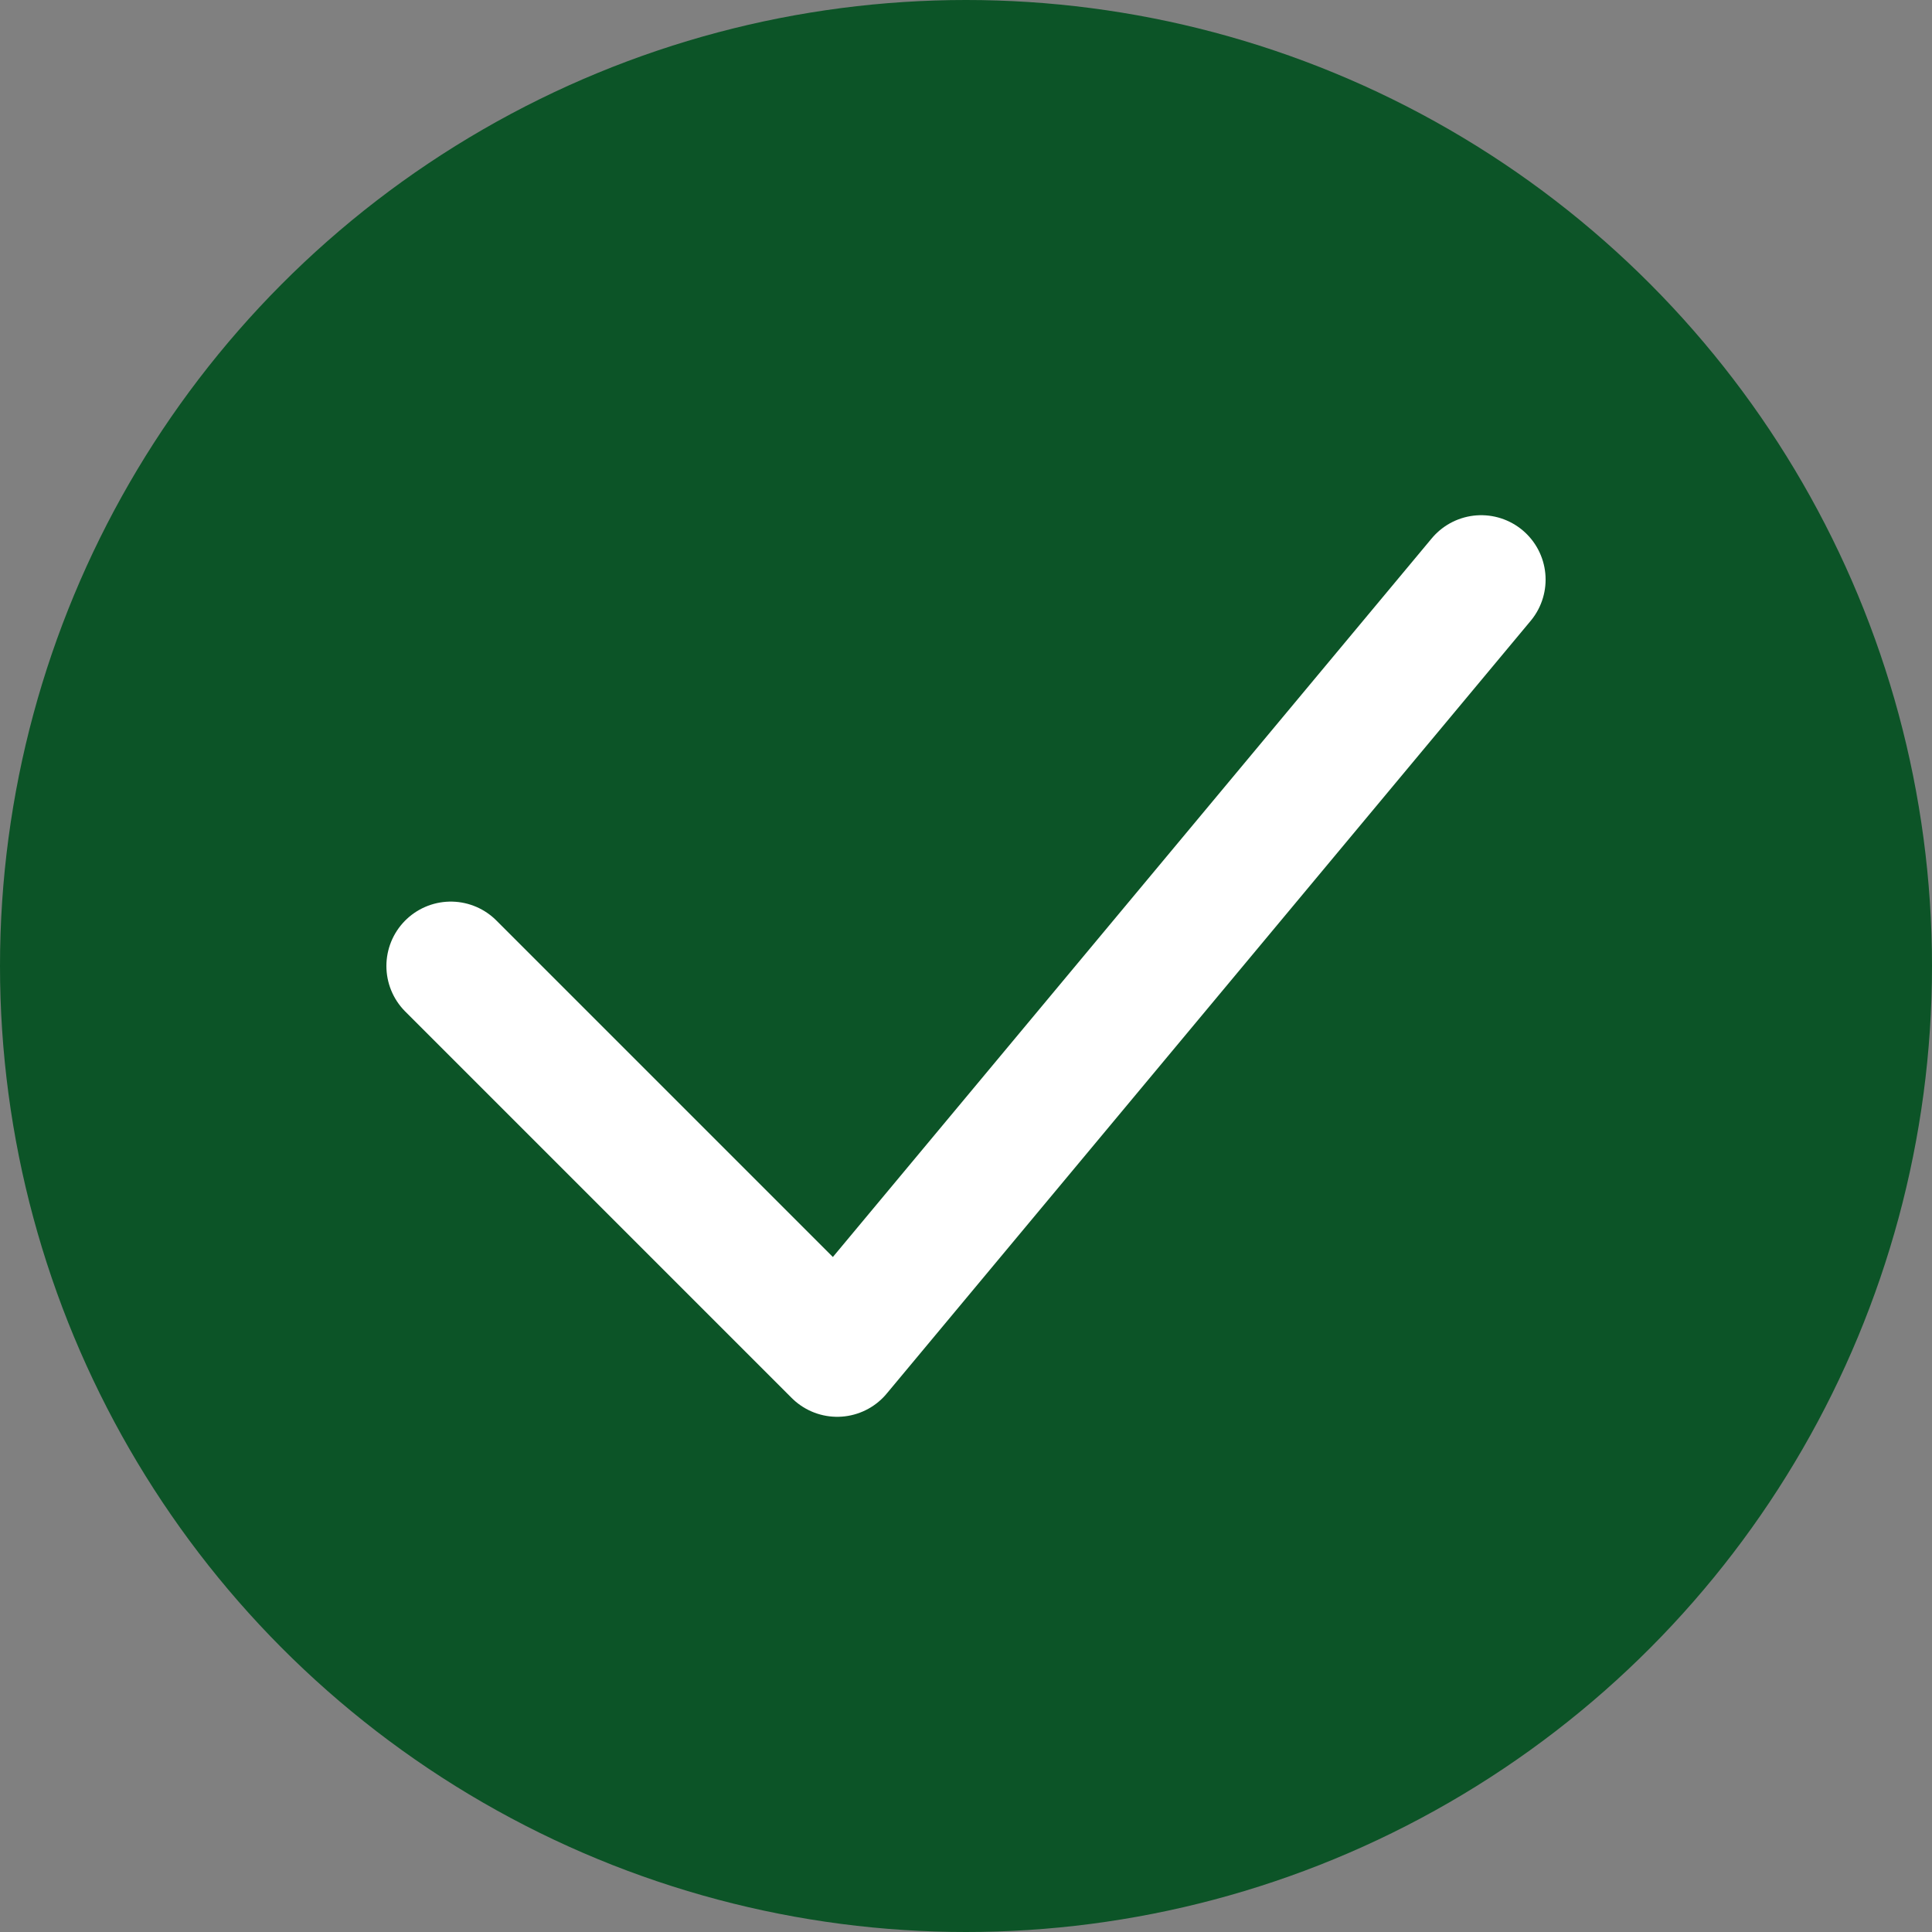
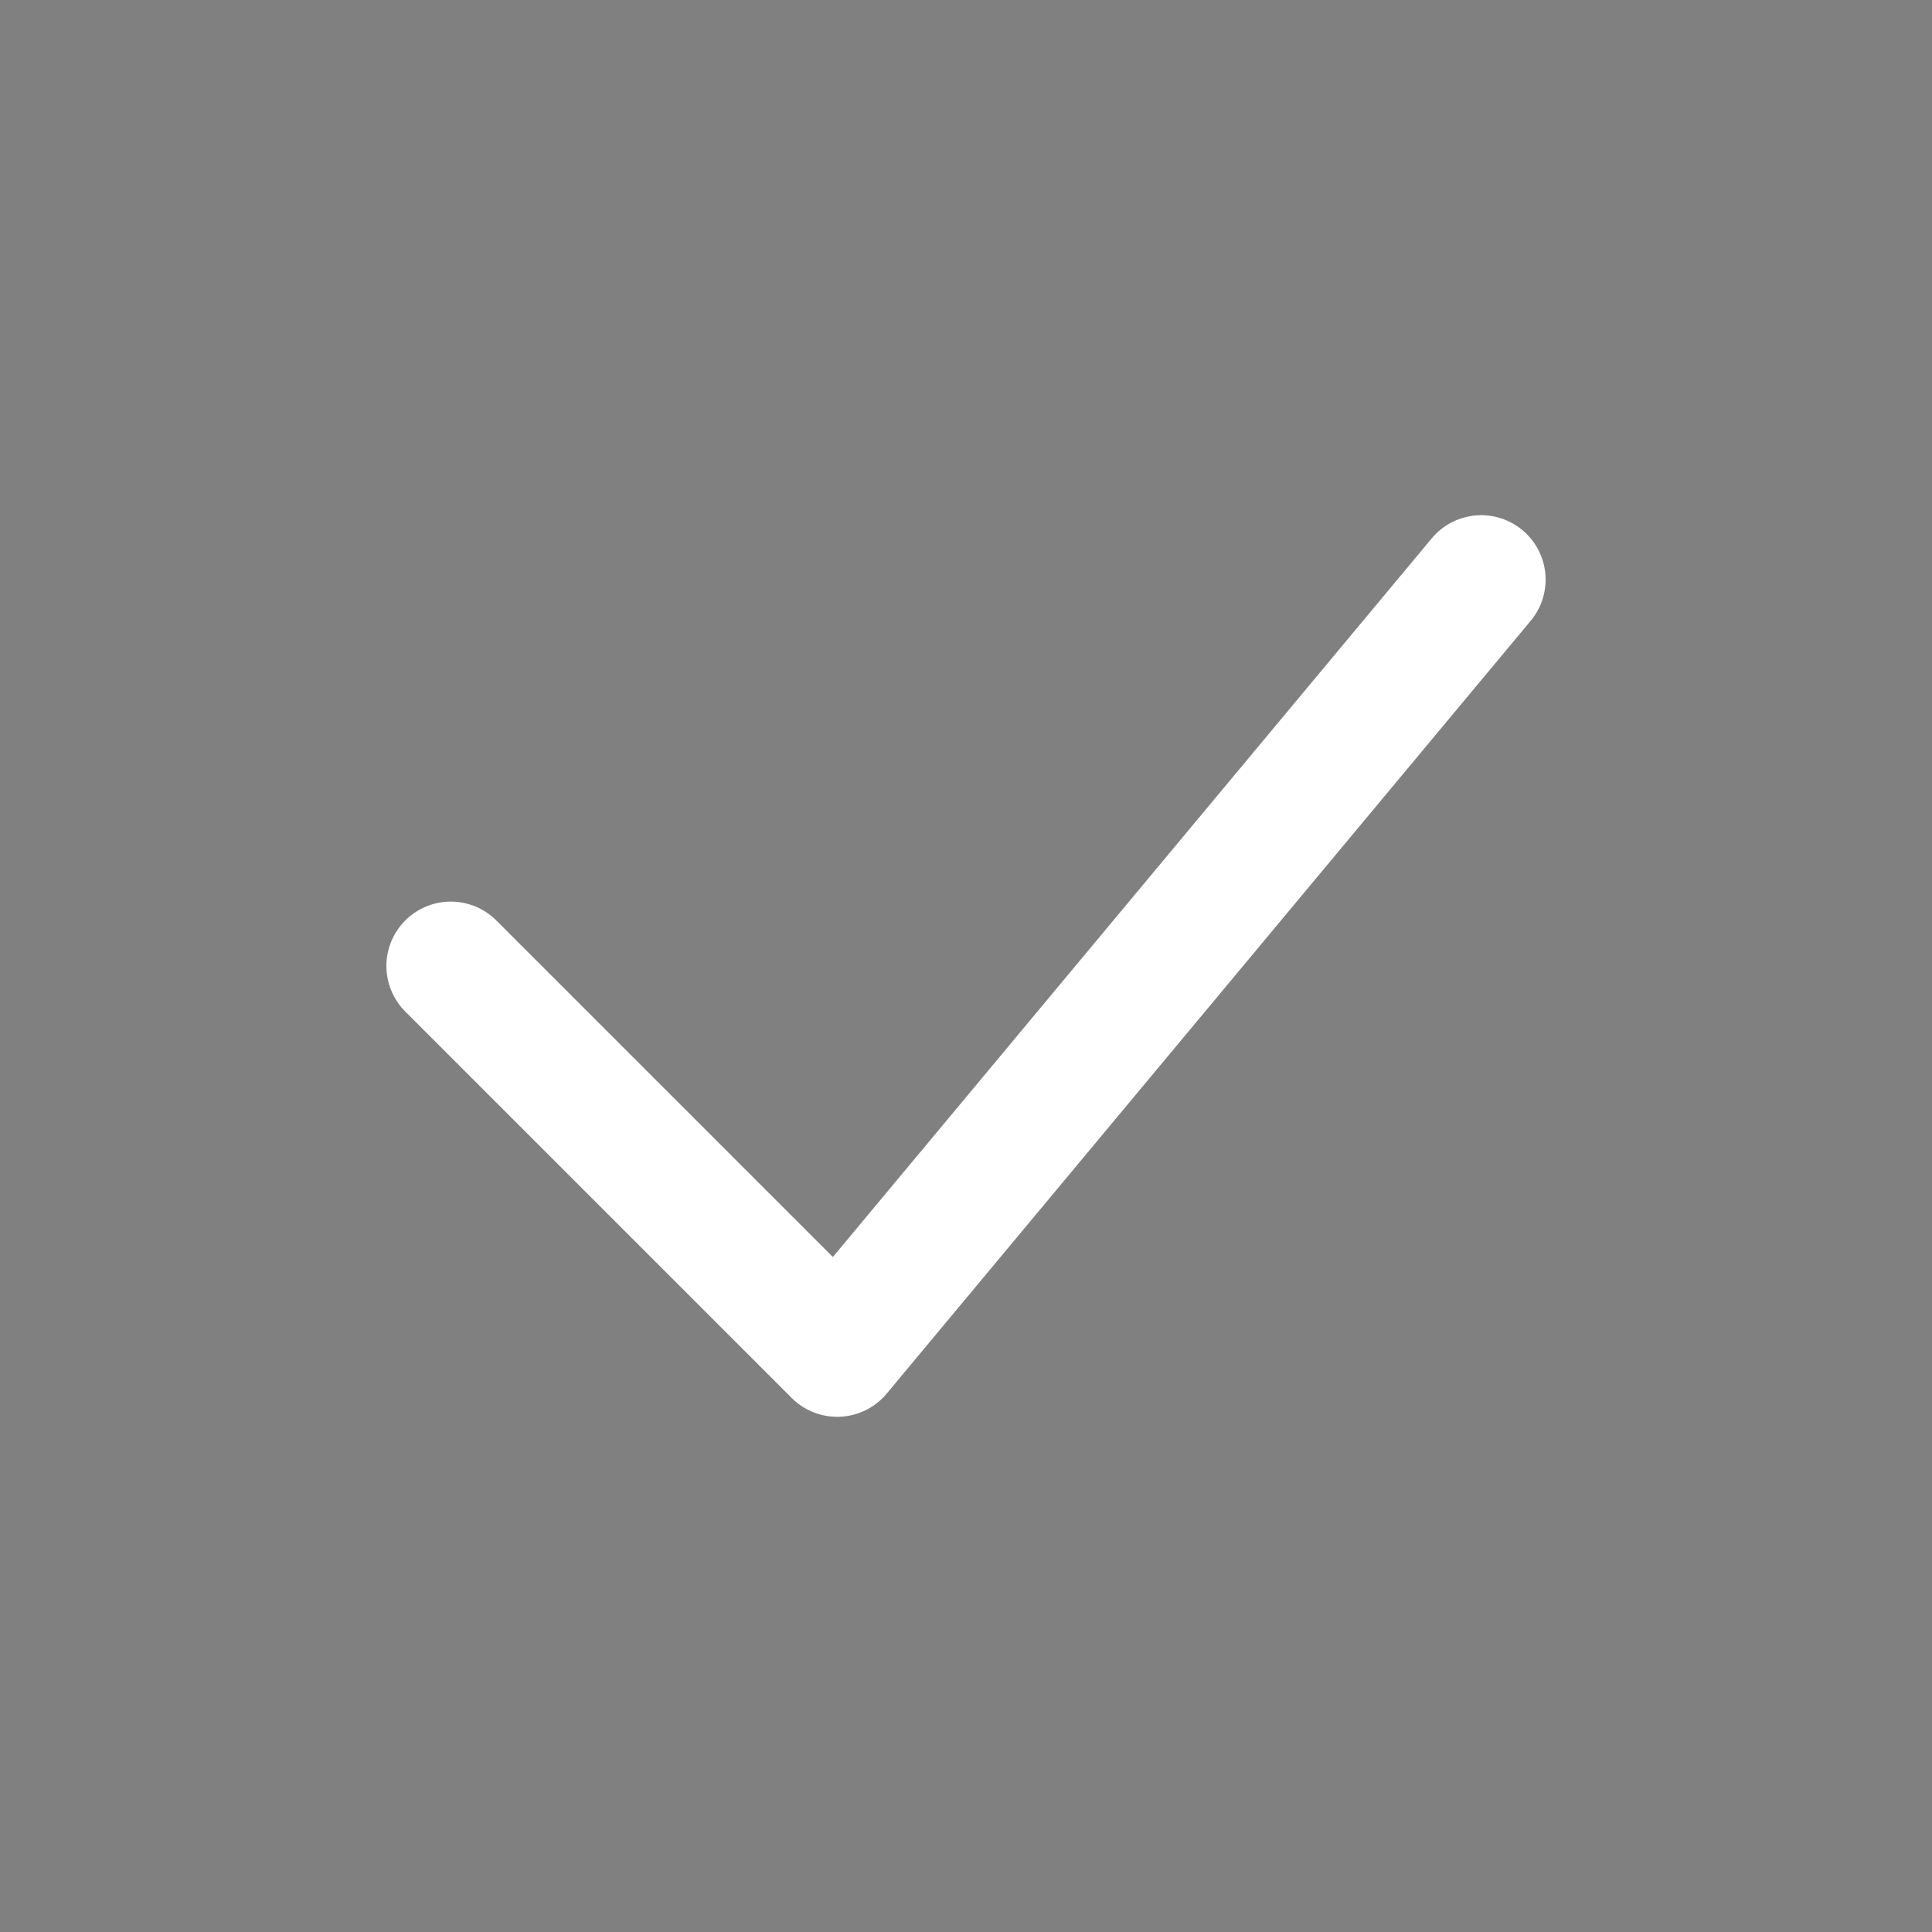
<svg xmlns="http://www.w3.org/2000/svg" id="SvgjsSvg1001" width="288" height="288" version="1.1">
  <rect width="100%" height="100%" fill="#808080" stroke="none" />
  <defs id="SvgjsDefs1002" />
  <g id="SvgjsG1008">
    <svg fill="none" viewBox="0 0 30 30" width="288" height="288">
-       <circle cx="15" cy="15" r="15" fill="#0c5427" class="colorE8112B svgShape" />
      <path stroke="#fff" stroke-linecap="round" stroke-linejoin="round" stroke-width="2" d="M7 15L13 21L23 9" class="colorStrokefff svgStroke" />
    </svg>
  </g>
</svg>